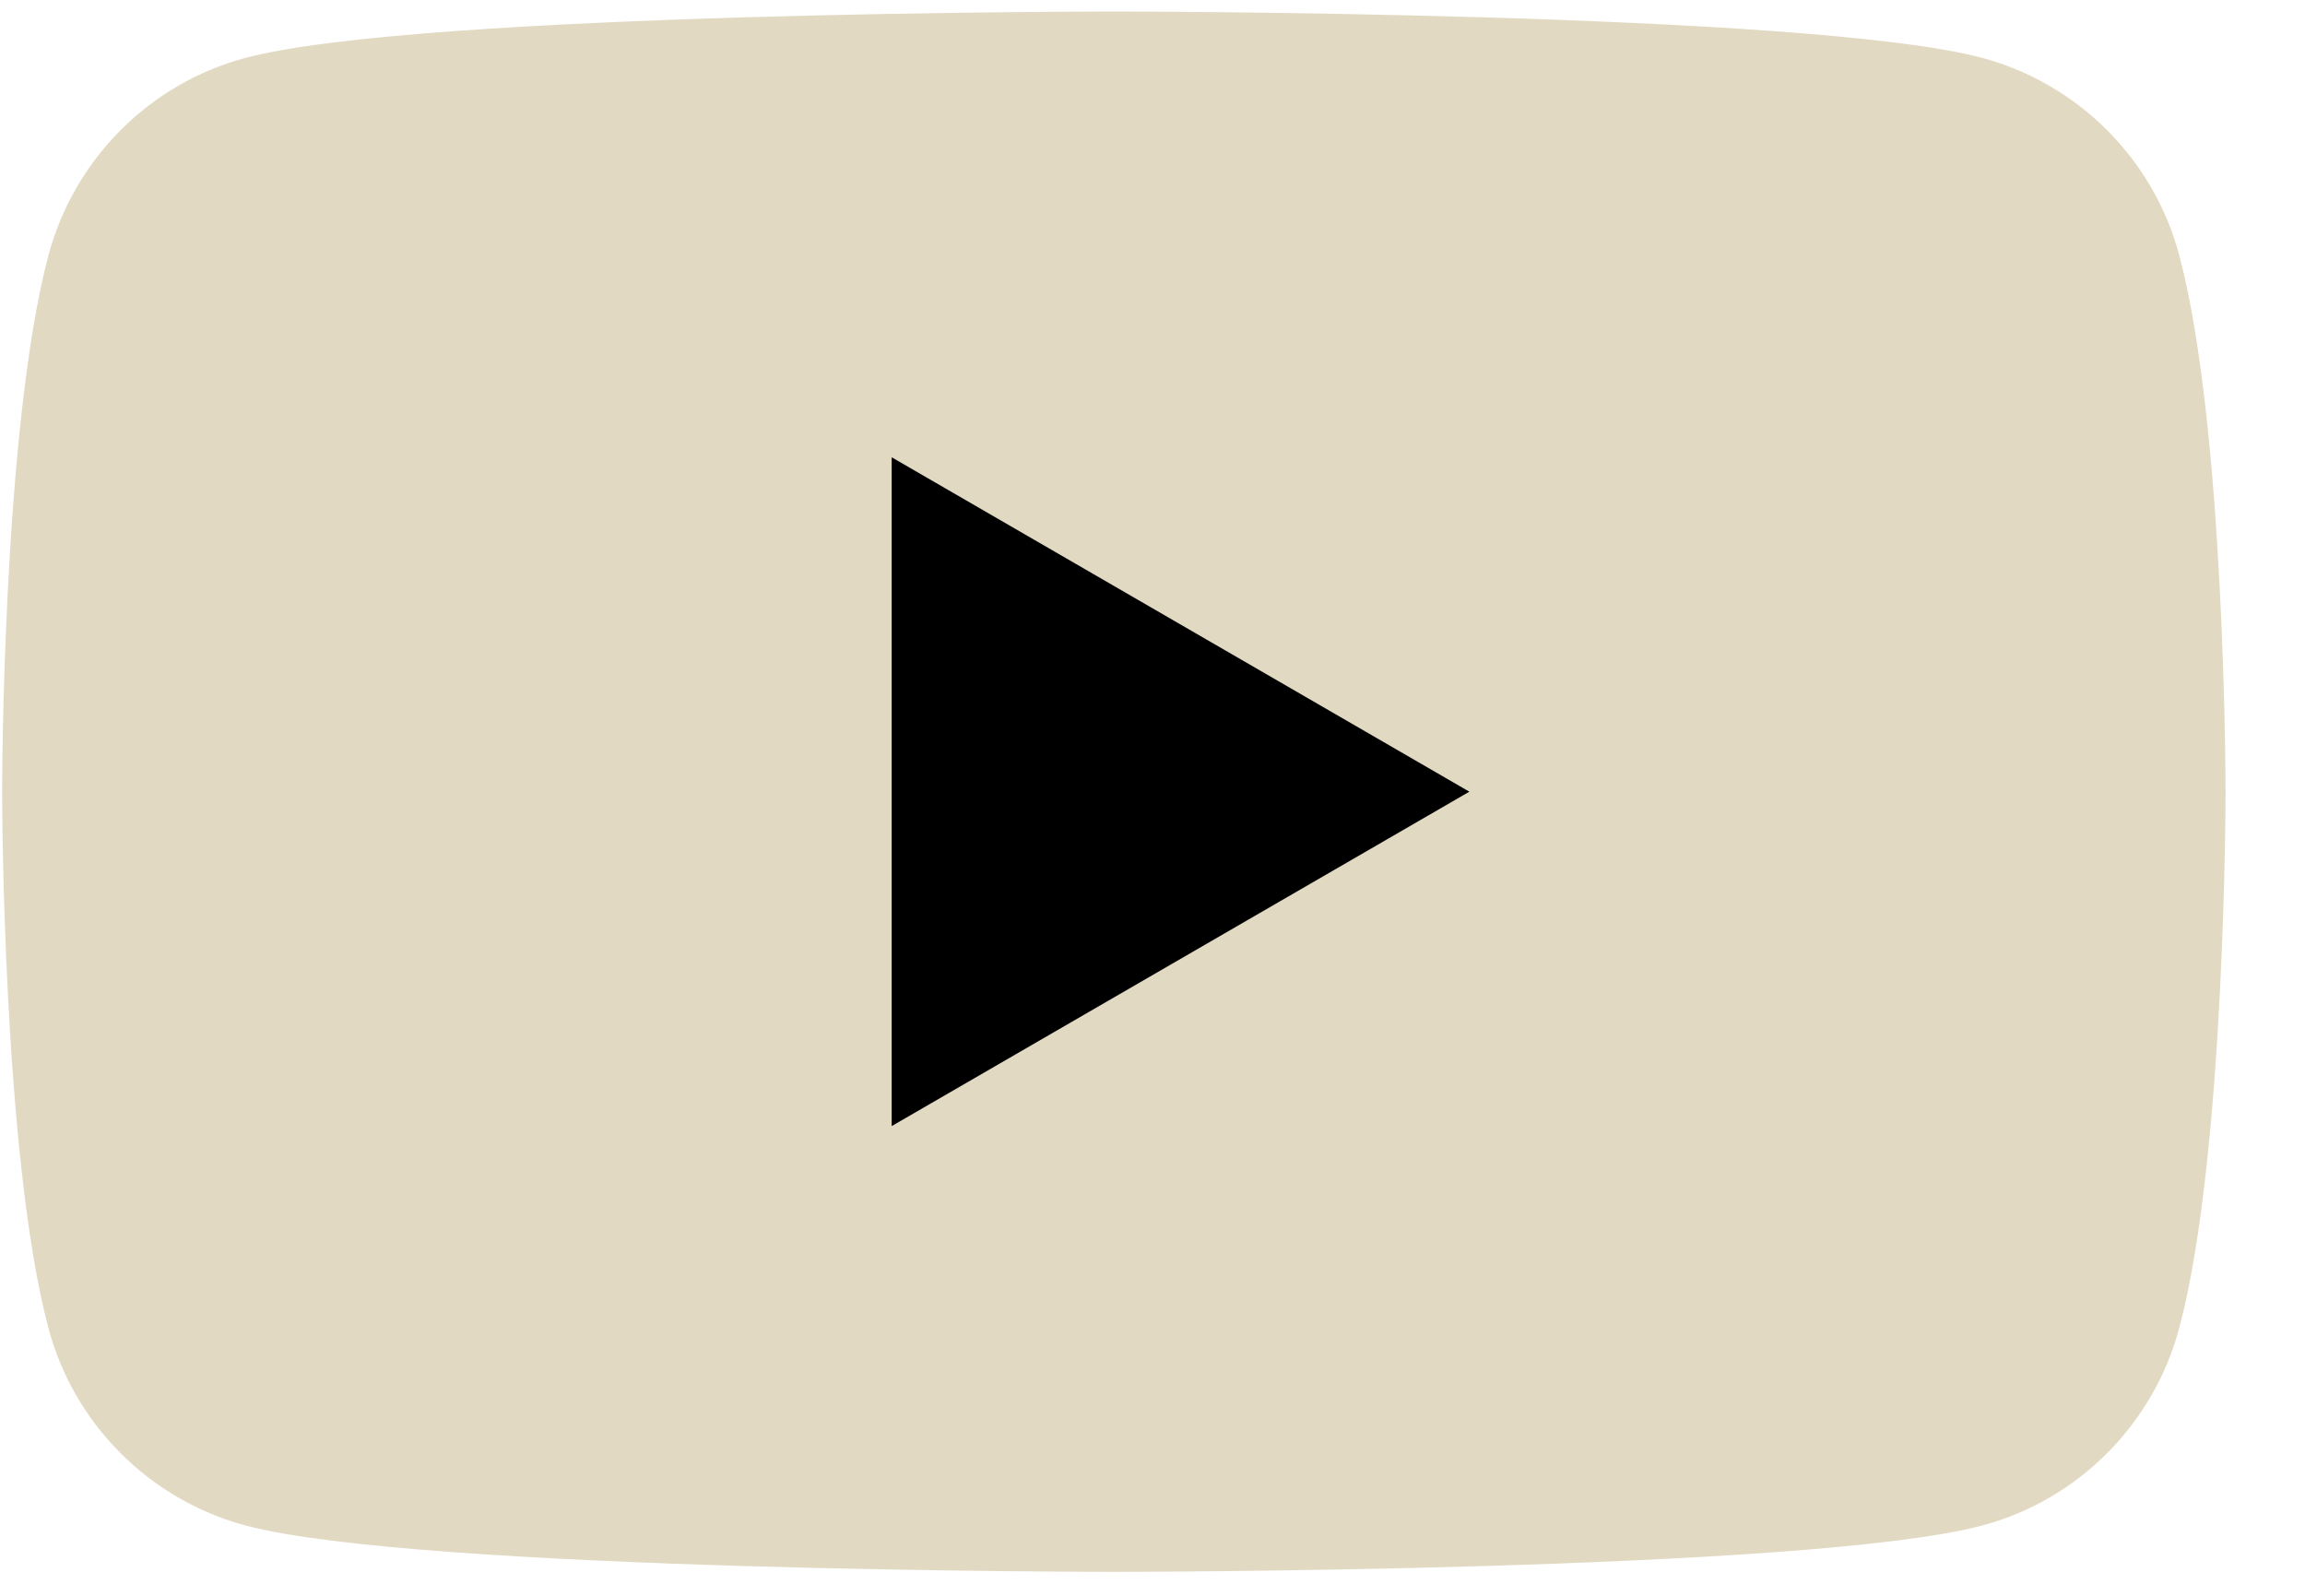
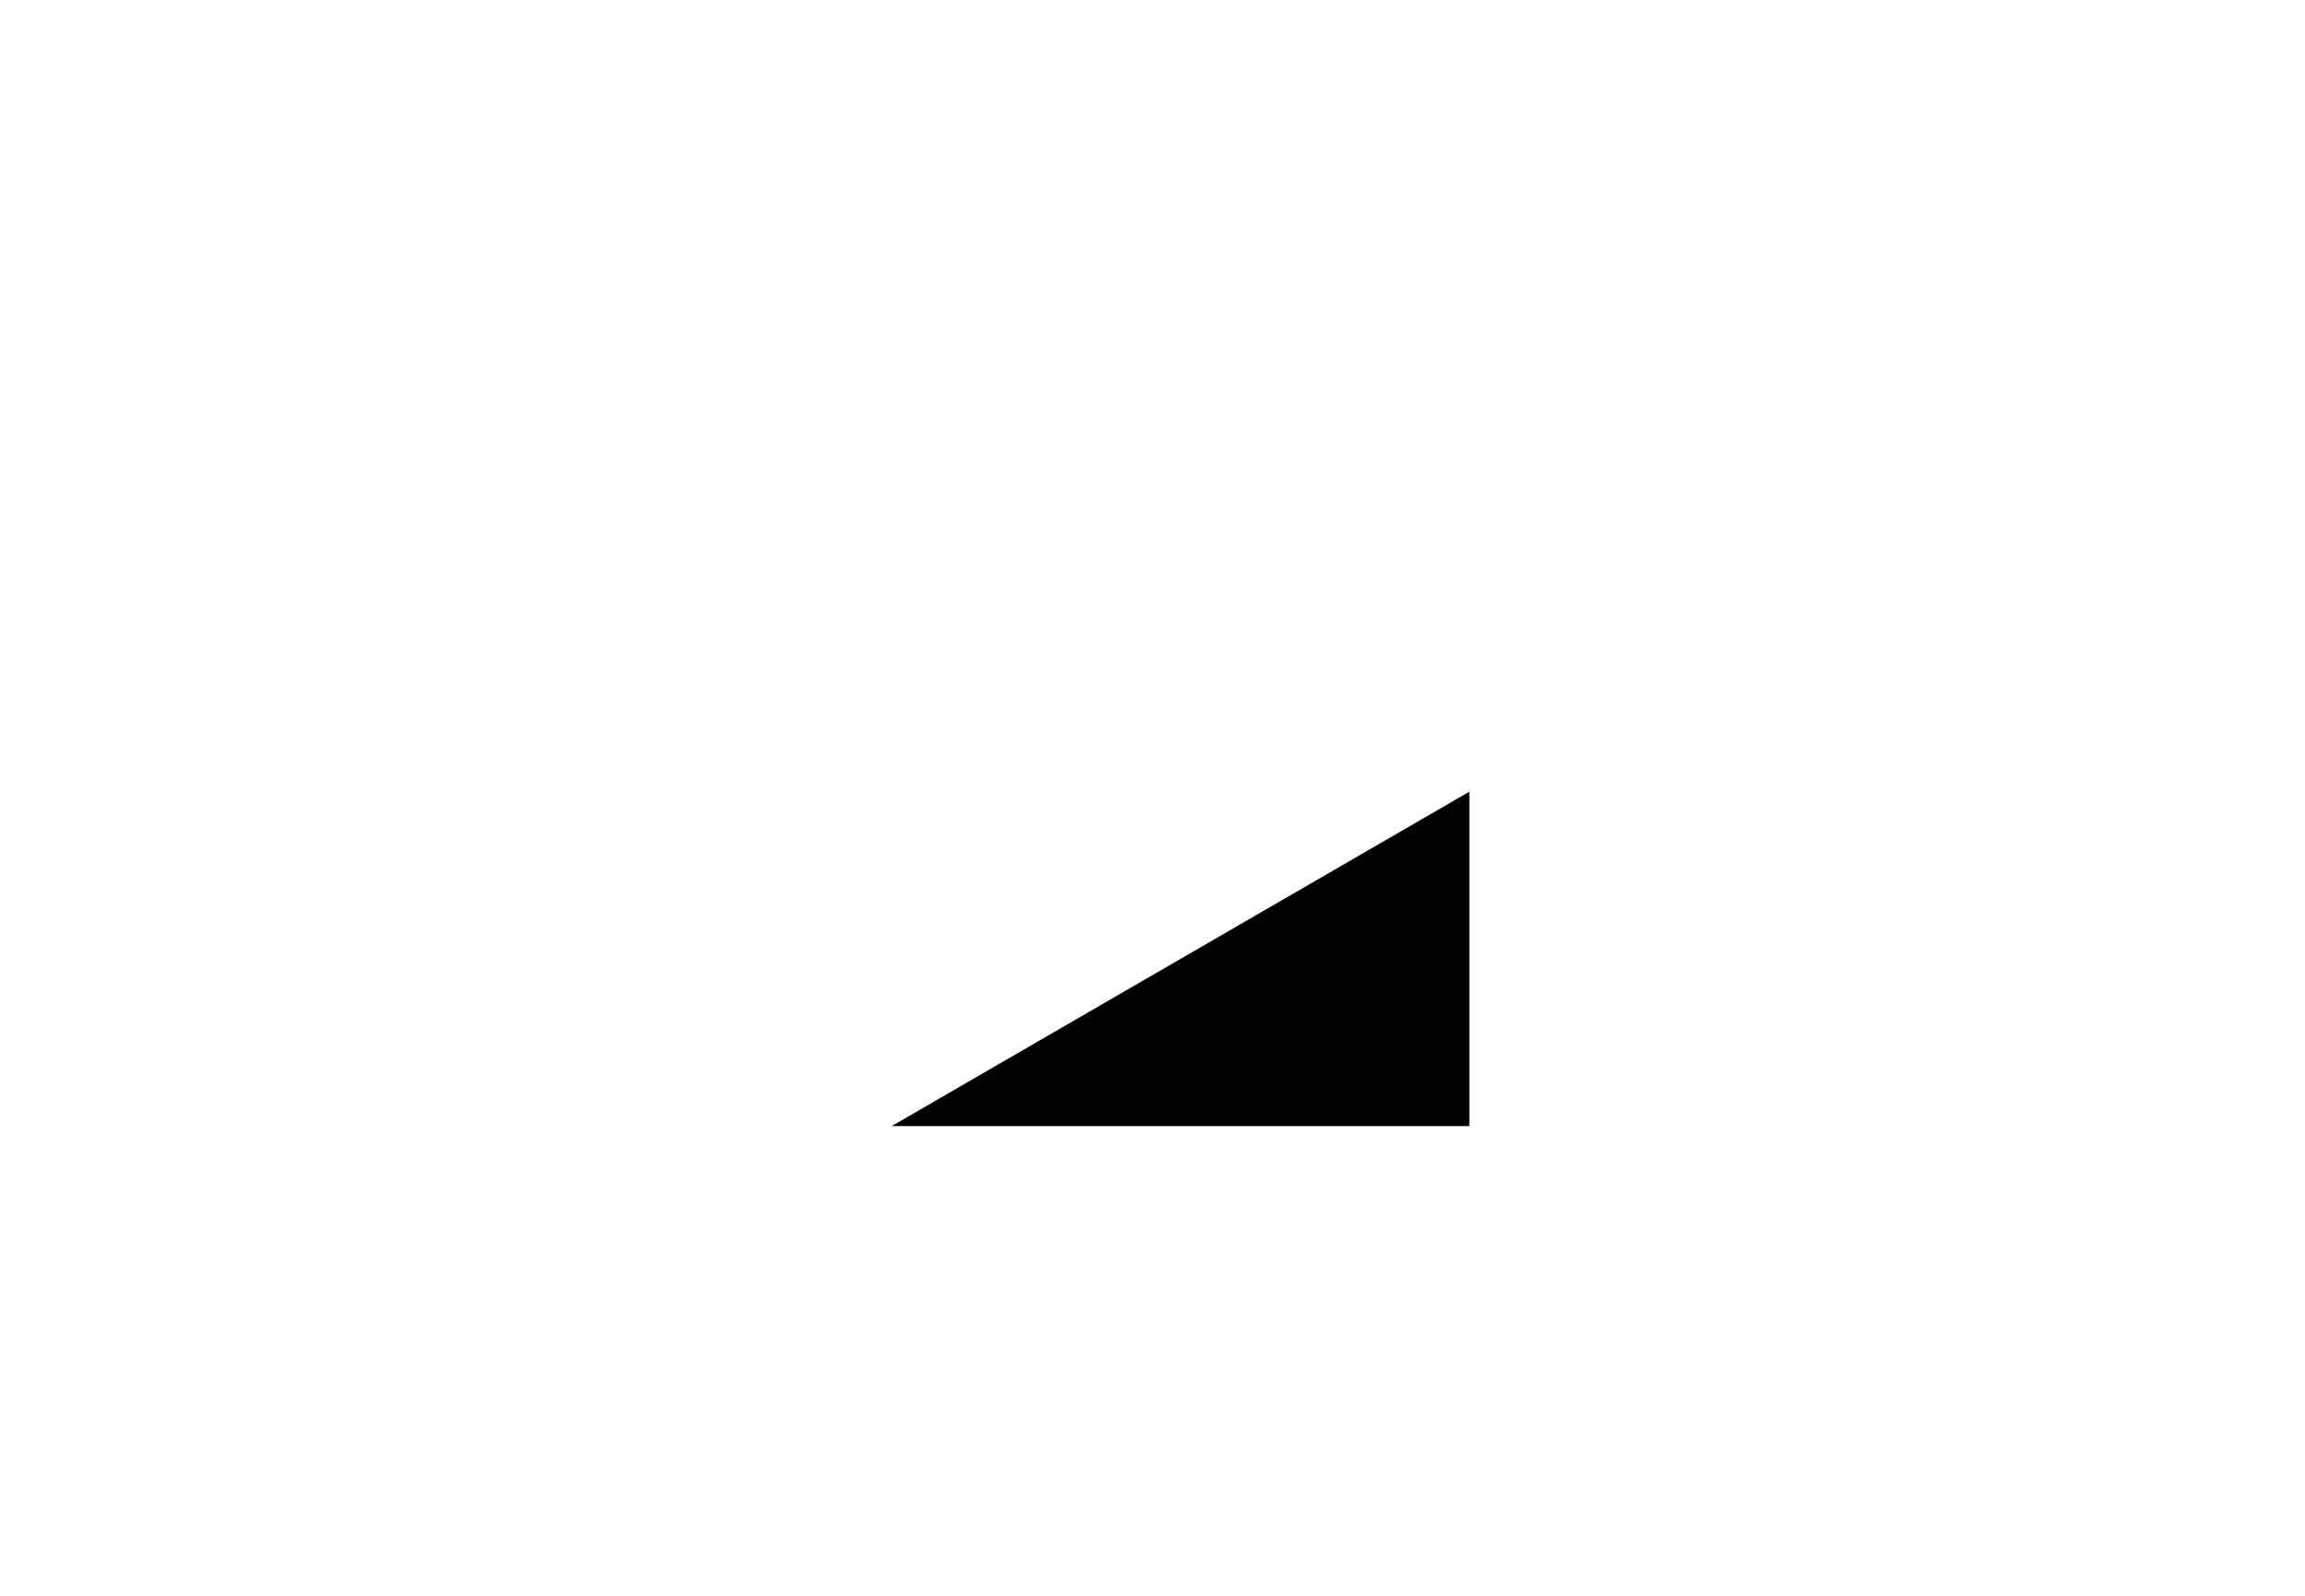
<svg xmlns="http://www.w3.org/2000/svg" width="26" height="18" viewBox="0 0 26 18" fill="none">
-   <path d="M24.581 2.878C24.294 1.798 23.444 0.946 22.363 0.654C20.408 0.13 12.564 0.13 12.564 0.13C12.564 0.13 4.724 0.13 2.765 0.654C1.688 0.942 0.838 1.794 0.547 2.878C0.024 4.838 0.024 8.93 0.024 8.93C0.024 8.93 0.024 13.022 0.547 14.982C0.834 16.062 1.684 16.914 2.765 17.206C4.724 17.73 12.564 17.73 12.564 17.73C12.564 17.73 20.408 17.73 22.363 17.206C23.44 16.918 24.29 16.066 24.581 14.982C25.104 13.022 25.104 8.93 25.104 8.93C25.104 8.93 25.104 4.838 24.581 2.878Z" fill="#E2D9C2" />
-   <path d="M10.058 12.702L16.574 8.93L10.058 5.158V12.702Z" fill="black" />
+   <path d="M10.058 12.702L16.574 8.93V12.702Z" fill="black" />
</svg>